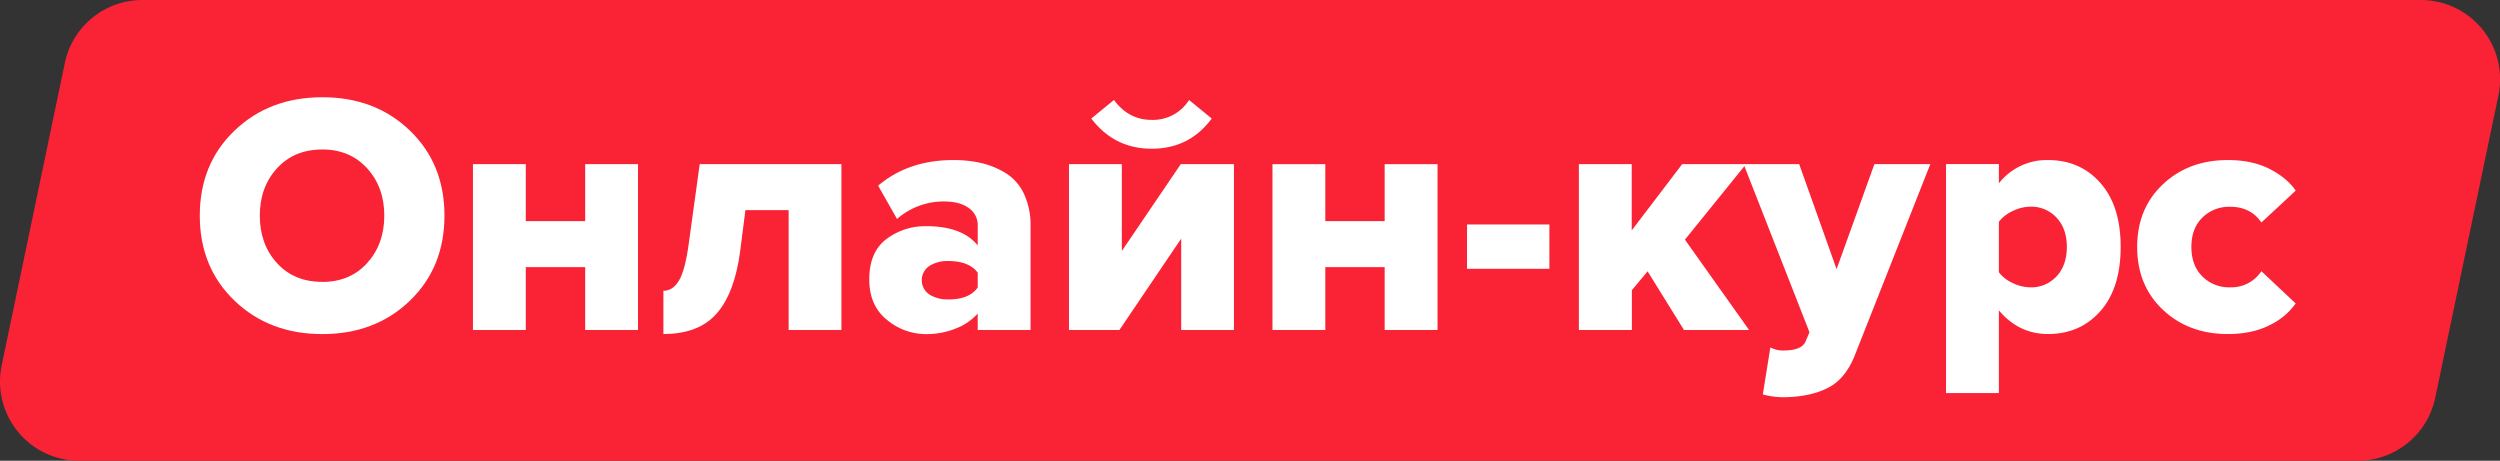
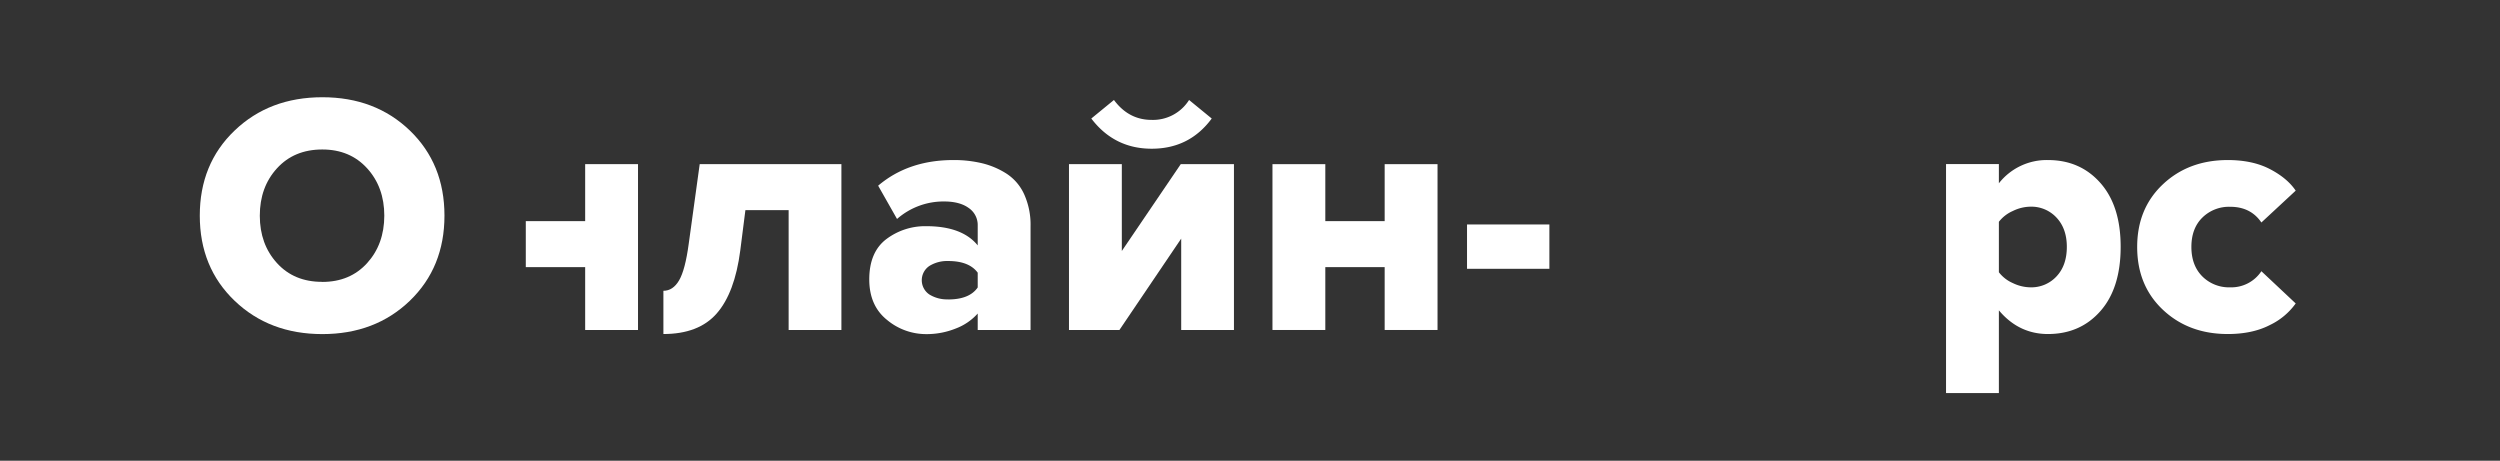
<svg xmlns="http://www.w3.org/2000/svg" viewBox="0 0 1113.7 205.26">
  <rect x="0" y="0" width="1113.7" height="205.26" fill="#333333" stroke="none" />
  <defs>
    <style>.cls-1{fill:#fa2235;}.cls-2{fill:#fff;}</style>
  </defs>
  <g id="Слой_2" data-name="Слой 2">
    <g id="Слой_1-2" data-name="Слой 1">
-       <path class="cls-1" d="M1085.62.75A35.12,35.12,0,0,0,1078.4,0H63.42A35.28,35.28,0,0,0,28.88,28.08L.75,162.76A35.29,35.29,0,0,0,28.1,204.51a34.86,34.86,0,0,0,7.2.75h1015a35.29,35.29,0,0,0,34.55-28.08L1113,42.51A35.29,35.29,0,0,0,1085.62.75Z" />
      <path class="cls-2" d="M182.56,134q-15.44,14.84-39,14.83T104.53,134Q89,119.15,89,96.06t15.52-37.91Q120,43.33,143.58,43.32t39,14.83Q198,73,198,96.06T182.56,134Zm-39-8.41q12.39,0,20-8.4t7.64-21.1q0-12.69-7.64-21.1t-20-8.4q-12.53,0-20.18,8.4t-7.64,21.1q0,12.69,7.64,21.1T143.58,125.56Z" />
-       <path class="cls-2" d="M234.23,147H210.69V73.13h23.54V98.51h26.45V73.13h23.54V147H260.68V119H234.23Z" />
+       <path class="cls-2" d="M234.23,147H210.69h23.54V98.51h26.45V73.13h23.54V147H260.68V119H234.23Z" />
      <path class="cls-2" d="M295.53,148.8V129.54q4.28,0,7-4.66t4.28-16.28l4.89-35.47h63.13V147H351.32V93.62H332.06l-2.29,18q-2.44,18.81-10.47,28T295.53,148.8Z" />
      <path class="cls-2" d="M459.09,147H435.55v-7.33a24.83,24.83,0,0,1-9.71,6.65,34.68,34.68,0,0,1-13.22,2.52,27.14,27.14,0,0,1-17.5-6.35q-7.87-6.33-7.88-18,0-12.22,7.65-18a28.73,28.73,0,0,1,17.73-5.73q16,0,22.93,8.56v-8.87a9.16,9.16,0,0,0-4-7.79q-4-2.91-11-2.91a31.4,31.4,0,0,0-20.94,7.8l-8.41-14.83Q404.66,71.3,424.7,71.3a53.76,53.76,0,0,1,12.91,1.45,35.73,35.73,0,0,1,10.86,4.66,21.62,21.62,0,0,1,7.79,9.17,32.88,32.88,0,0,1,2.83,14.22Zm-36.69-13.6q9.48,0,13.15-5.35v-6.57q-3.82-5.2-13.15-5.2a15,15,0,0,0-8.4,2.21,7.66,7.66,0,0,0,0,12.69A14.92,14.92,0,0,0,422.4,133.36Z" />
      <path class="cls-2" d="M498.68,147H476.21V73.13h23.54v38.68L526,73.13h23.7V147H526.2V106.3ZM539.8,52.8q-9.93,13.46-26.75,13.45-16.66,0-26.9-13.45l10.09-8.26q6.57,8.88,16.81,8.87a19,19,0,0,0,16.66-8.87Z" />
      <path class="cls-2" d="M590.4,147H566.86V73.13H590.4V98.51h26.44V73.13h23.55V147H616.84V119H590.4Z" />
      <path class="cls-2" d="M690.22,119.75H653.53V100h36.69Z" />
-       <path class="cls-2" d="M779.18,147h-29l-16.21-26.13-7,8.4V147H703.36V73.13H726.9v29.5l22.47-29.5h28.44L750.6,106.76Z" />
-       <path class="cls-2" d="M785.3,175.7l3.36-20.94a11.62,11.62,0,0,0,5.81,1.38q8.25,0,9.93-4.13l1.69-4-29.35-74.9H801.5l16.66,46.78L835,73.13h24.91l-33.32,84.38q-4.12,10.86-11.77,15t-19.41,4.44A34.7,34.7,0,0,1,785.3,175.7Z" />
      <path class="cls-2" d="M912.32,148.8q-13,0-21.86-10.55v36.84H866.92v-102h23.54v8.56A27.08,27.08,0,0,1,912.32,71.3q14.37,0,23.39,10.24t9,28.43q0,18.35-9,28.59T912.32,148.8ZM904.53,128a15.26,15.26,0,0,0,11.62-4.89q4.58-4.89,4.58-13.15,0-8.1-4.58-13a15.26,15.26,0,0,0-11.62-4.89A18.25,18.25,0,0,0,896.66,94a15.91,15.91,0,0,0-6.2,4.81v22.47a15.83,15.83,0,0,0,6.2,4.82A18.4,18.4,0,0,0,904.53,128Z" />
      <path class="cls-2" d="M992.42,148.8Q975,148.8,963.53,138T952.07,110q0-17.11,11.46-27.9T992.42,71.3q11,0,18.73,4t11.54,9.63L1007.4,99.12q-4.74-7-13.91-7a16.92,16.92,0,0,0-12.38,4.81q-4.89,4.81-4.89,13.07t4.89,13.15A16.78,16.78,0,0,0,993.49,128a16.07,16.07,0,0,0,13.91-7.18l15.29,14.36a30.07,30.07,0,0,1-11.54,9.63Q1003.43,148.8,992.42,148.8Z" />
    </g>
  </g>
</svg>